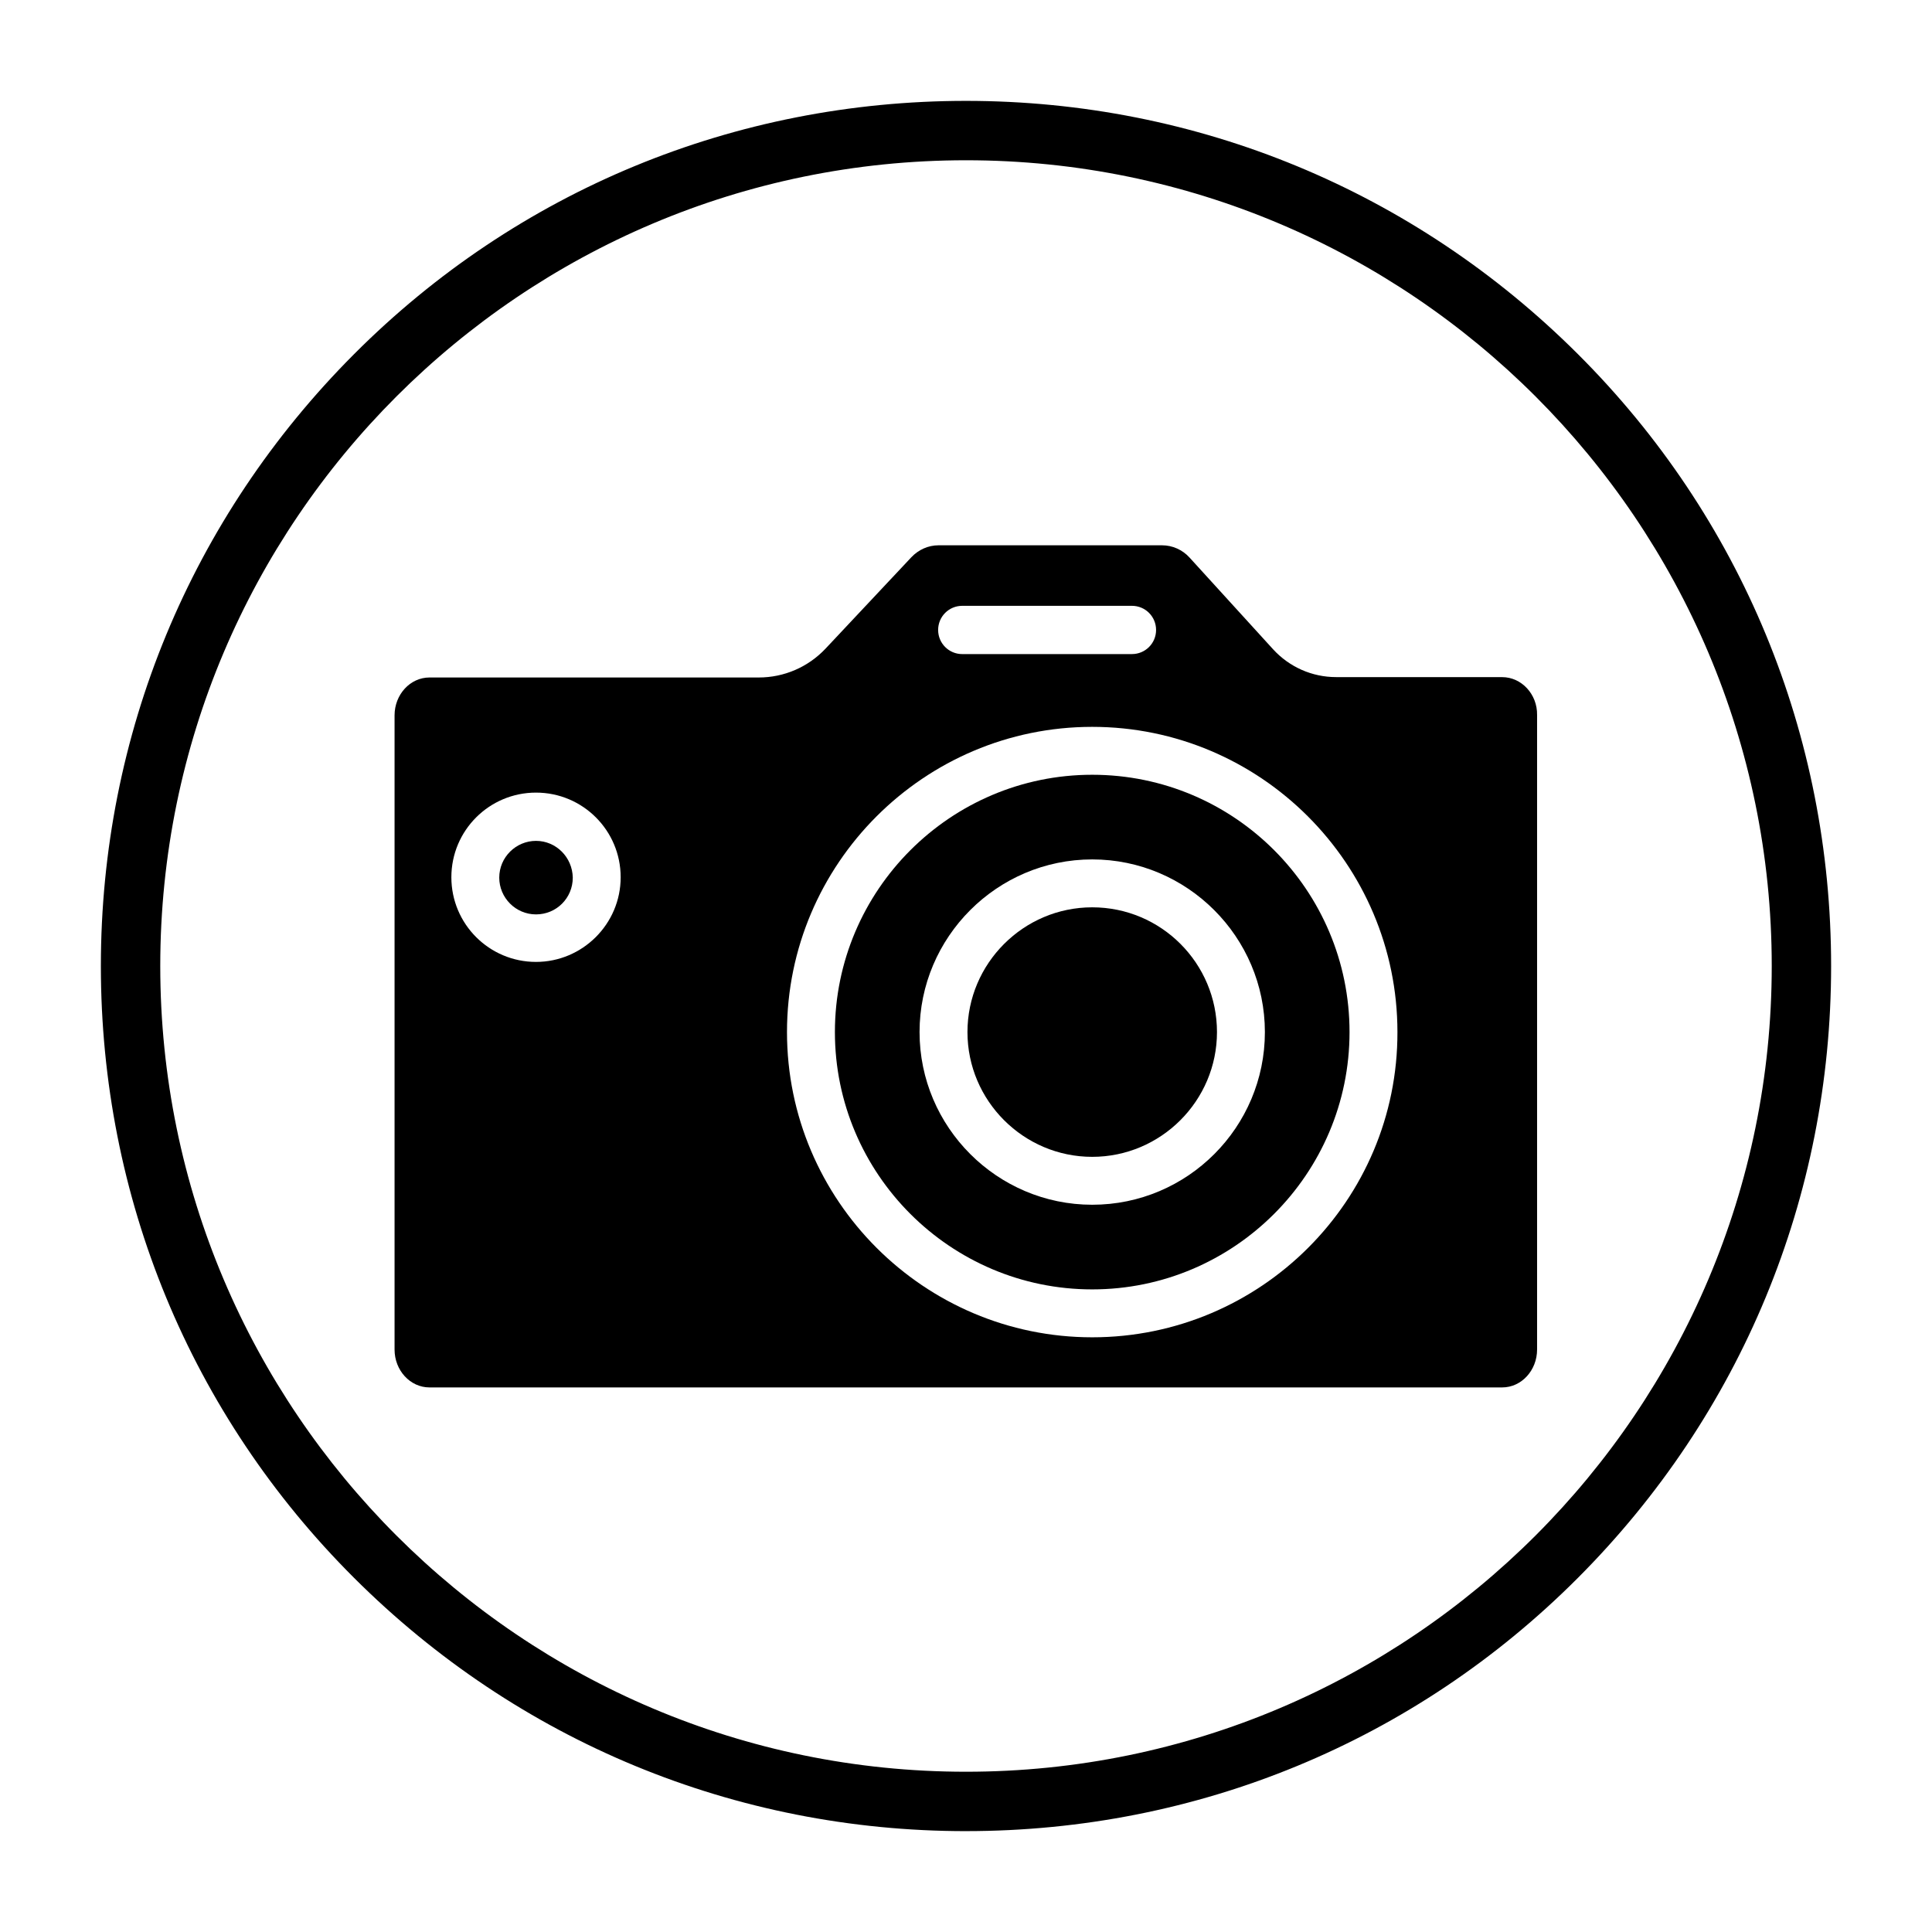
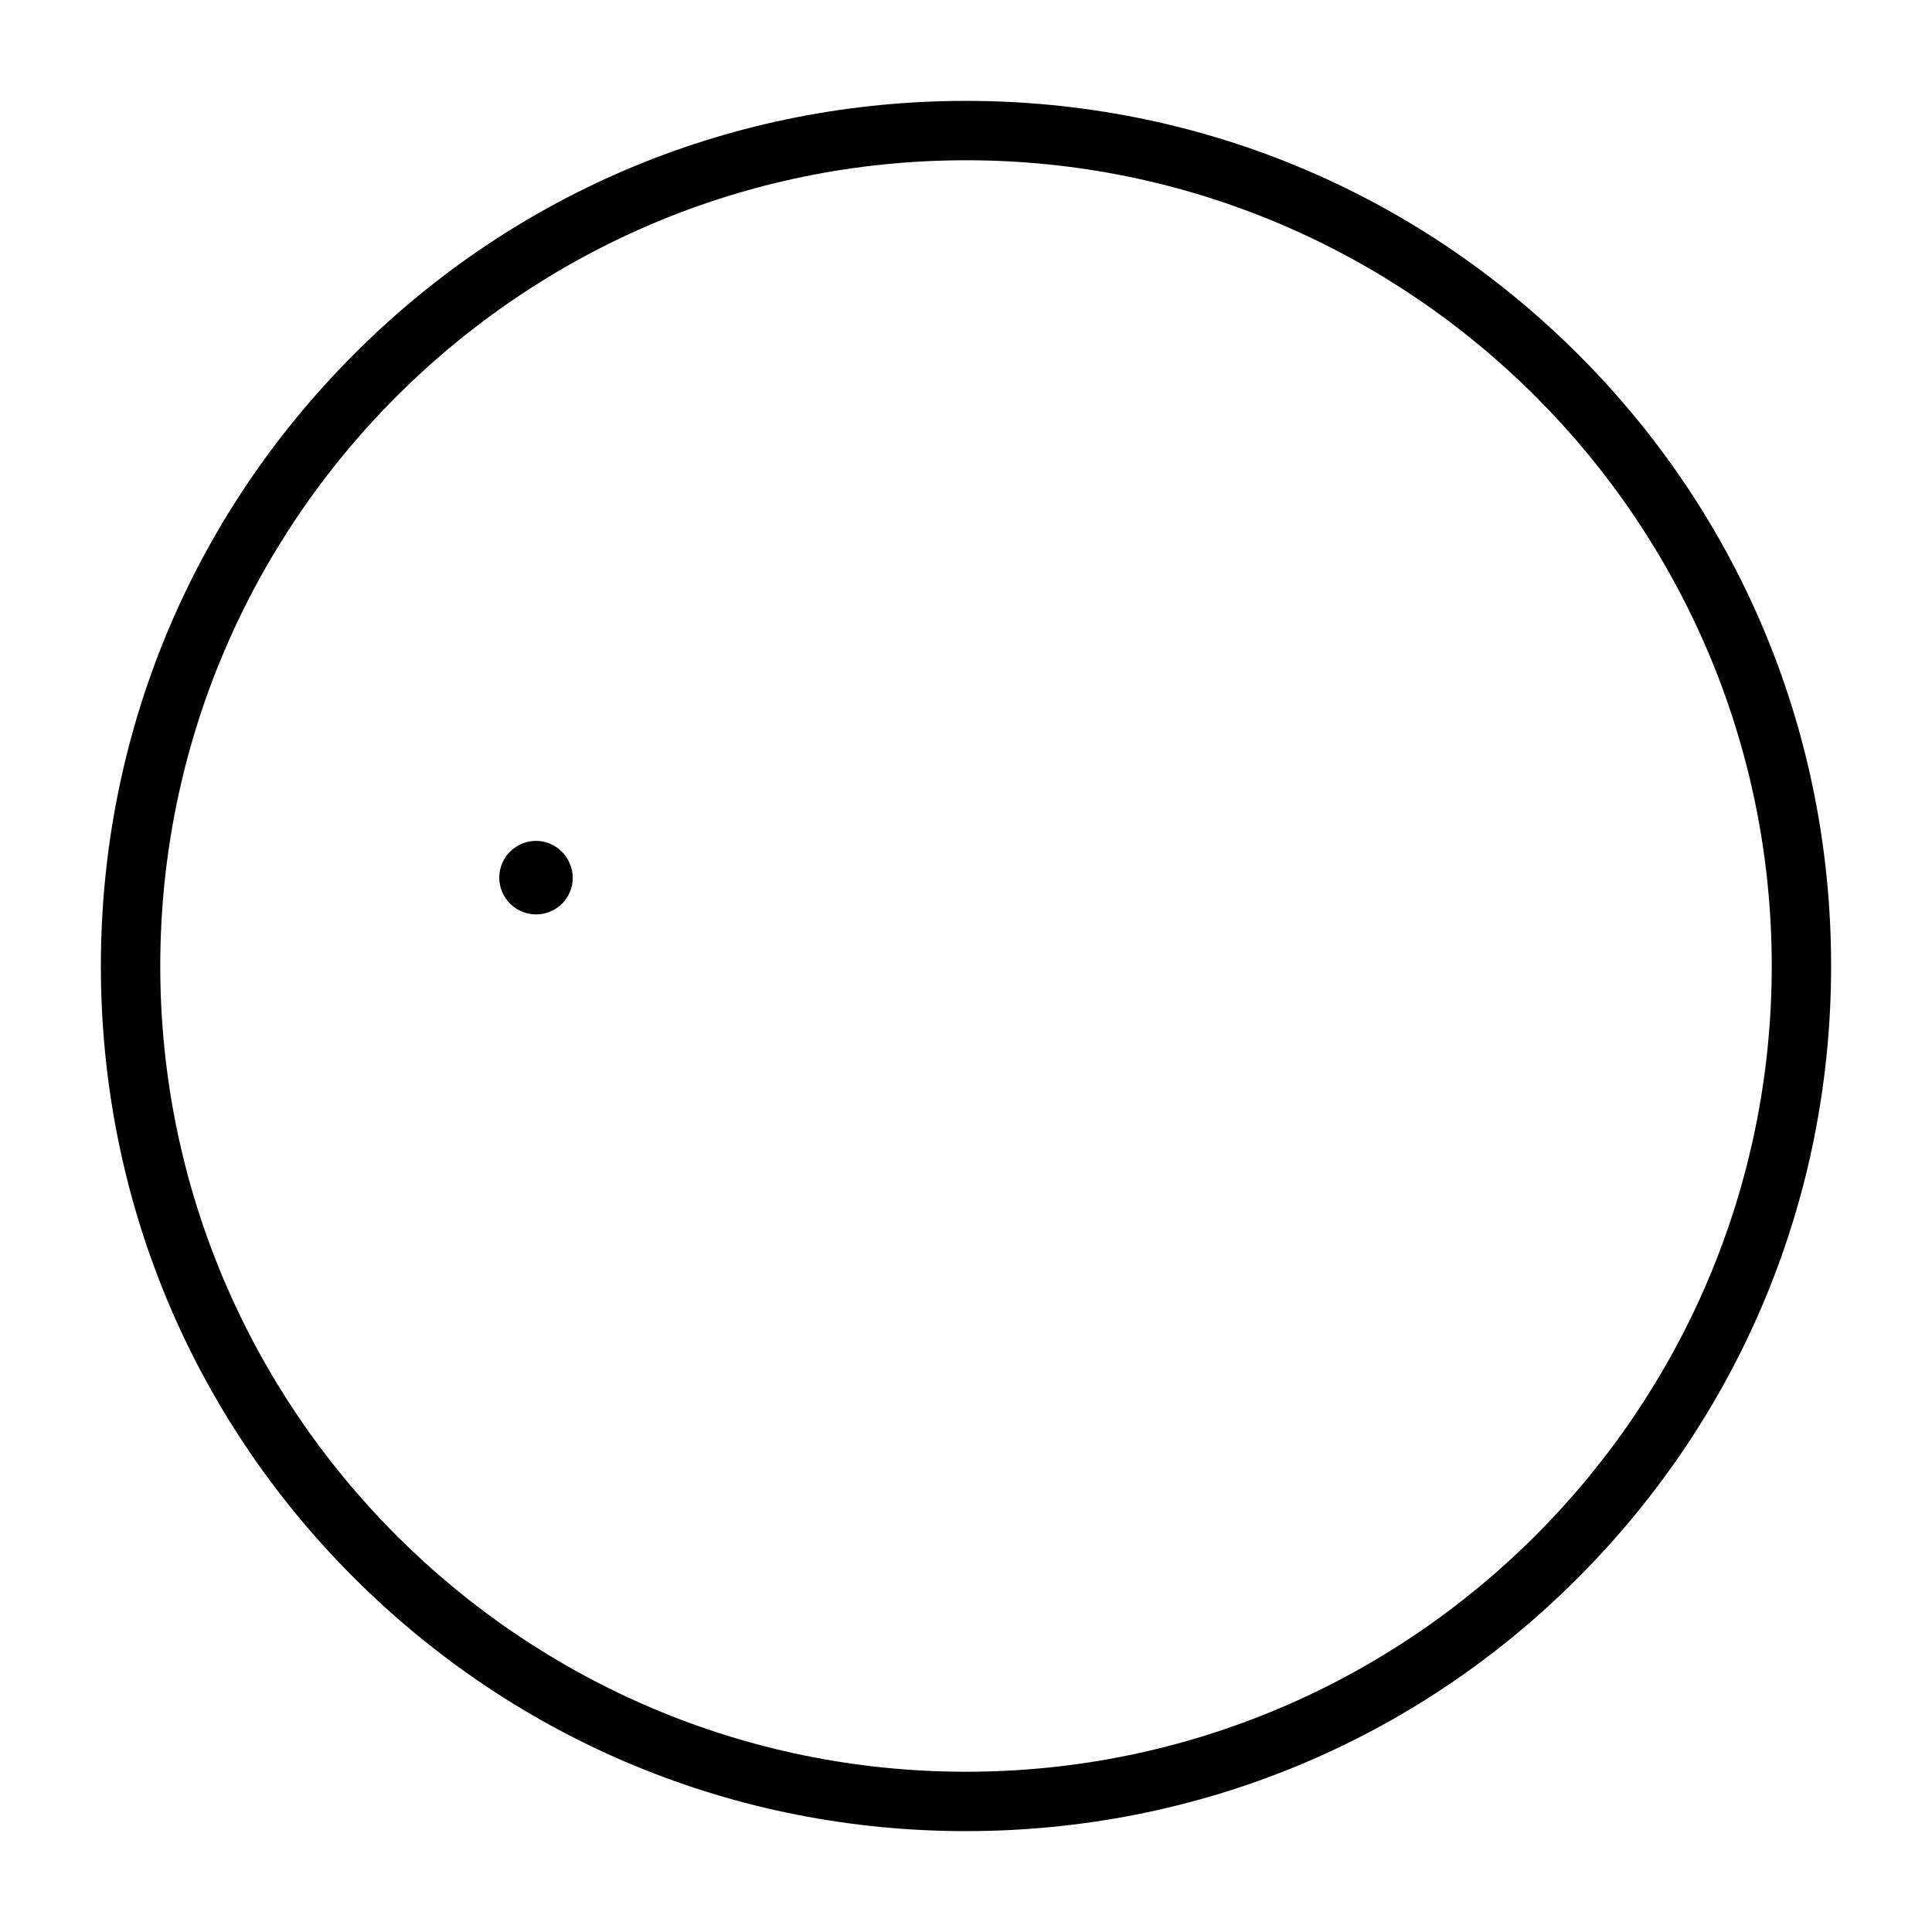
<svg xmlns="http://www.w3.org/2000/svg" fill="#000000" width="800px" height="800px" version="1.1" viewBox="144 144 512 512">
  <g>
    <path d="m400 629.27c-61.203 0-118.77-23.812-162.16-67.109-43.395-43.293-67.109-100.96-67.109-162.16 0-61.207 23.812-118.77 67.109-162.16 43.297-43.395 100.96-67.109 162.16-67.109 61.203 0 118.77 23.812 162.16 67.109 43.395 43.297 67.105 100.96 67.105 162.16 0 61.203-23.812 118.77-67.109 162.16-43.293 43.395-100.96 67.105-162.16 67.105zm0-442.8c-117.79 0-213.53 95.746-213.53 213.53s95.742 213.53 213.53 213.53 213.53-95.742 213.53-213.53c0.004-117.79-95.738-213.53-213.52-213.53z" />
-     <path d="m542.09 323.44h-43.984c-6.394 0-12.398-2.656-16.727-7.379l-22.141-24.305c-1.871-2.066-4.527-3.246-7.281-3.246h-59.238c-2.754 0-5.312 1.18-7.184 3.148l-22.73 24.207c-4.625 4.922-11.02 7.676-17.711 7.676h-87.281c-5.117 0-9.25 4.527-9.25 10.035v168.07c0 5.512 4.133 10.035 9.25 10.035h284.28c5.117 0 9.25-4.527 9.25-10.035v-168.16c0.098-5.512-4.133-10.039-9.25-10.039zm-256.04 75.477c-12.398 0-22.434-10.035-22.434-22.434s10.035-22.434 22.434-22.434c12.398 0 22.434 10.035 22.434 22.434 0 12.395-10.133 22.434-22.434 22.434zm112.96-94.367h44.969c3.543 0 6.394 2.856 6.394 6.394 0 3.543-2.856 6.394-6.394 6.394l-44.969 0.004c-3.543 0-6.394-2.856-6.394-6.394-0.004-3.547 2.852-6.398 6.394-6.398zm34.438 193.85c-44.574 0-80.887-36.309-80.887-80.887 0-44.574 36.309-80.887 80.887-80.887 44.574 0 80.887 36.309 80.887 80.887 0.098 44.578-36.211 80.887-80.887 80.887z" />
-     <path d="m433.45 349.32c-37.59 0-68.191 30.602-68.191 68.191s30.602 68.191 68.191 68.191 68.191-30.602 68.191-68.191-30.504-68.191-68.191-68.191zm0 113.95c-25.191 0-45.758-20.566-45.758-45.758 0-25.191 20.566-45.758 45.758-45.758s45.758 20.566 45.758 45.758c0 25.191-20.469 45.758-45.758 45.758z" />
-     <path d="m433.45 384.45c-18.203 0-33.062 14.859-33.062 33.062s14.859 33.062 33.062 33.062 33.062-14.859 33.062-33.062c0-18.207-14.758-33.062-33.062-33.062z" />
    <path d="m286.05 366.84c-5.312 0-9.742 4.328-9.742 9.742 0 5.312 4.328 9.742 9.742 9.742 5.41 0 9.742-4.328 9.742-9.742-0.098-5.41-4.43-9.742-9.742-9.742z" />
  </g>
</svg>